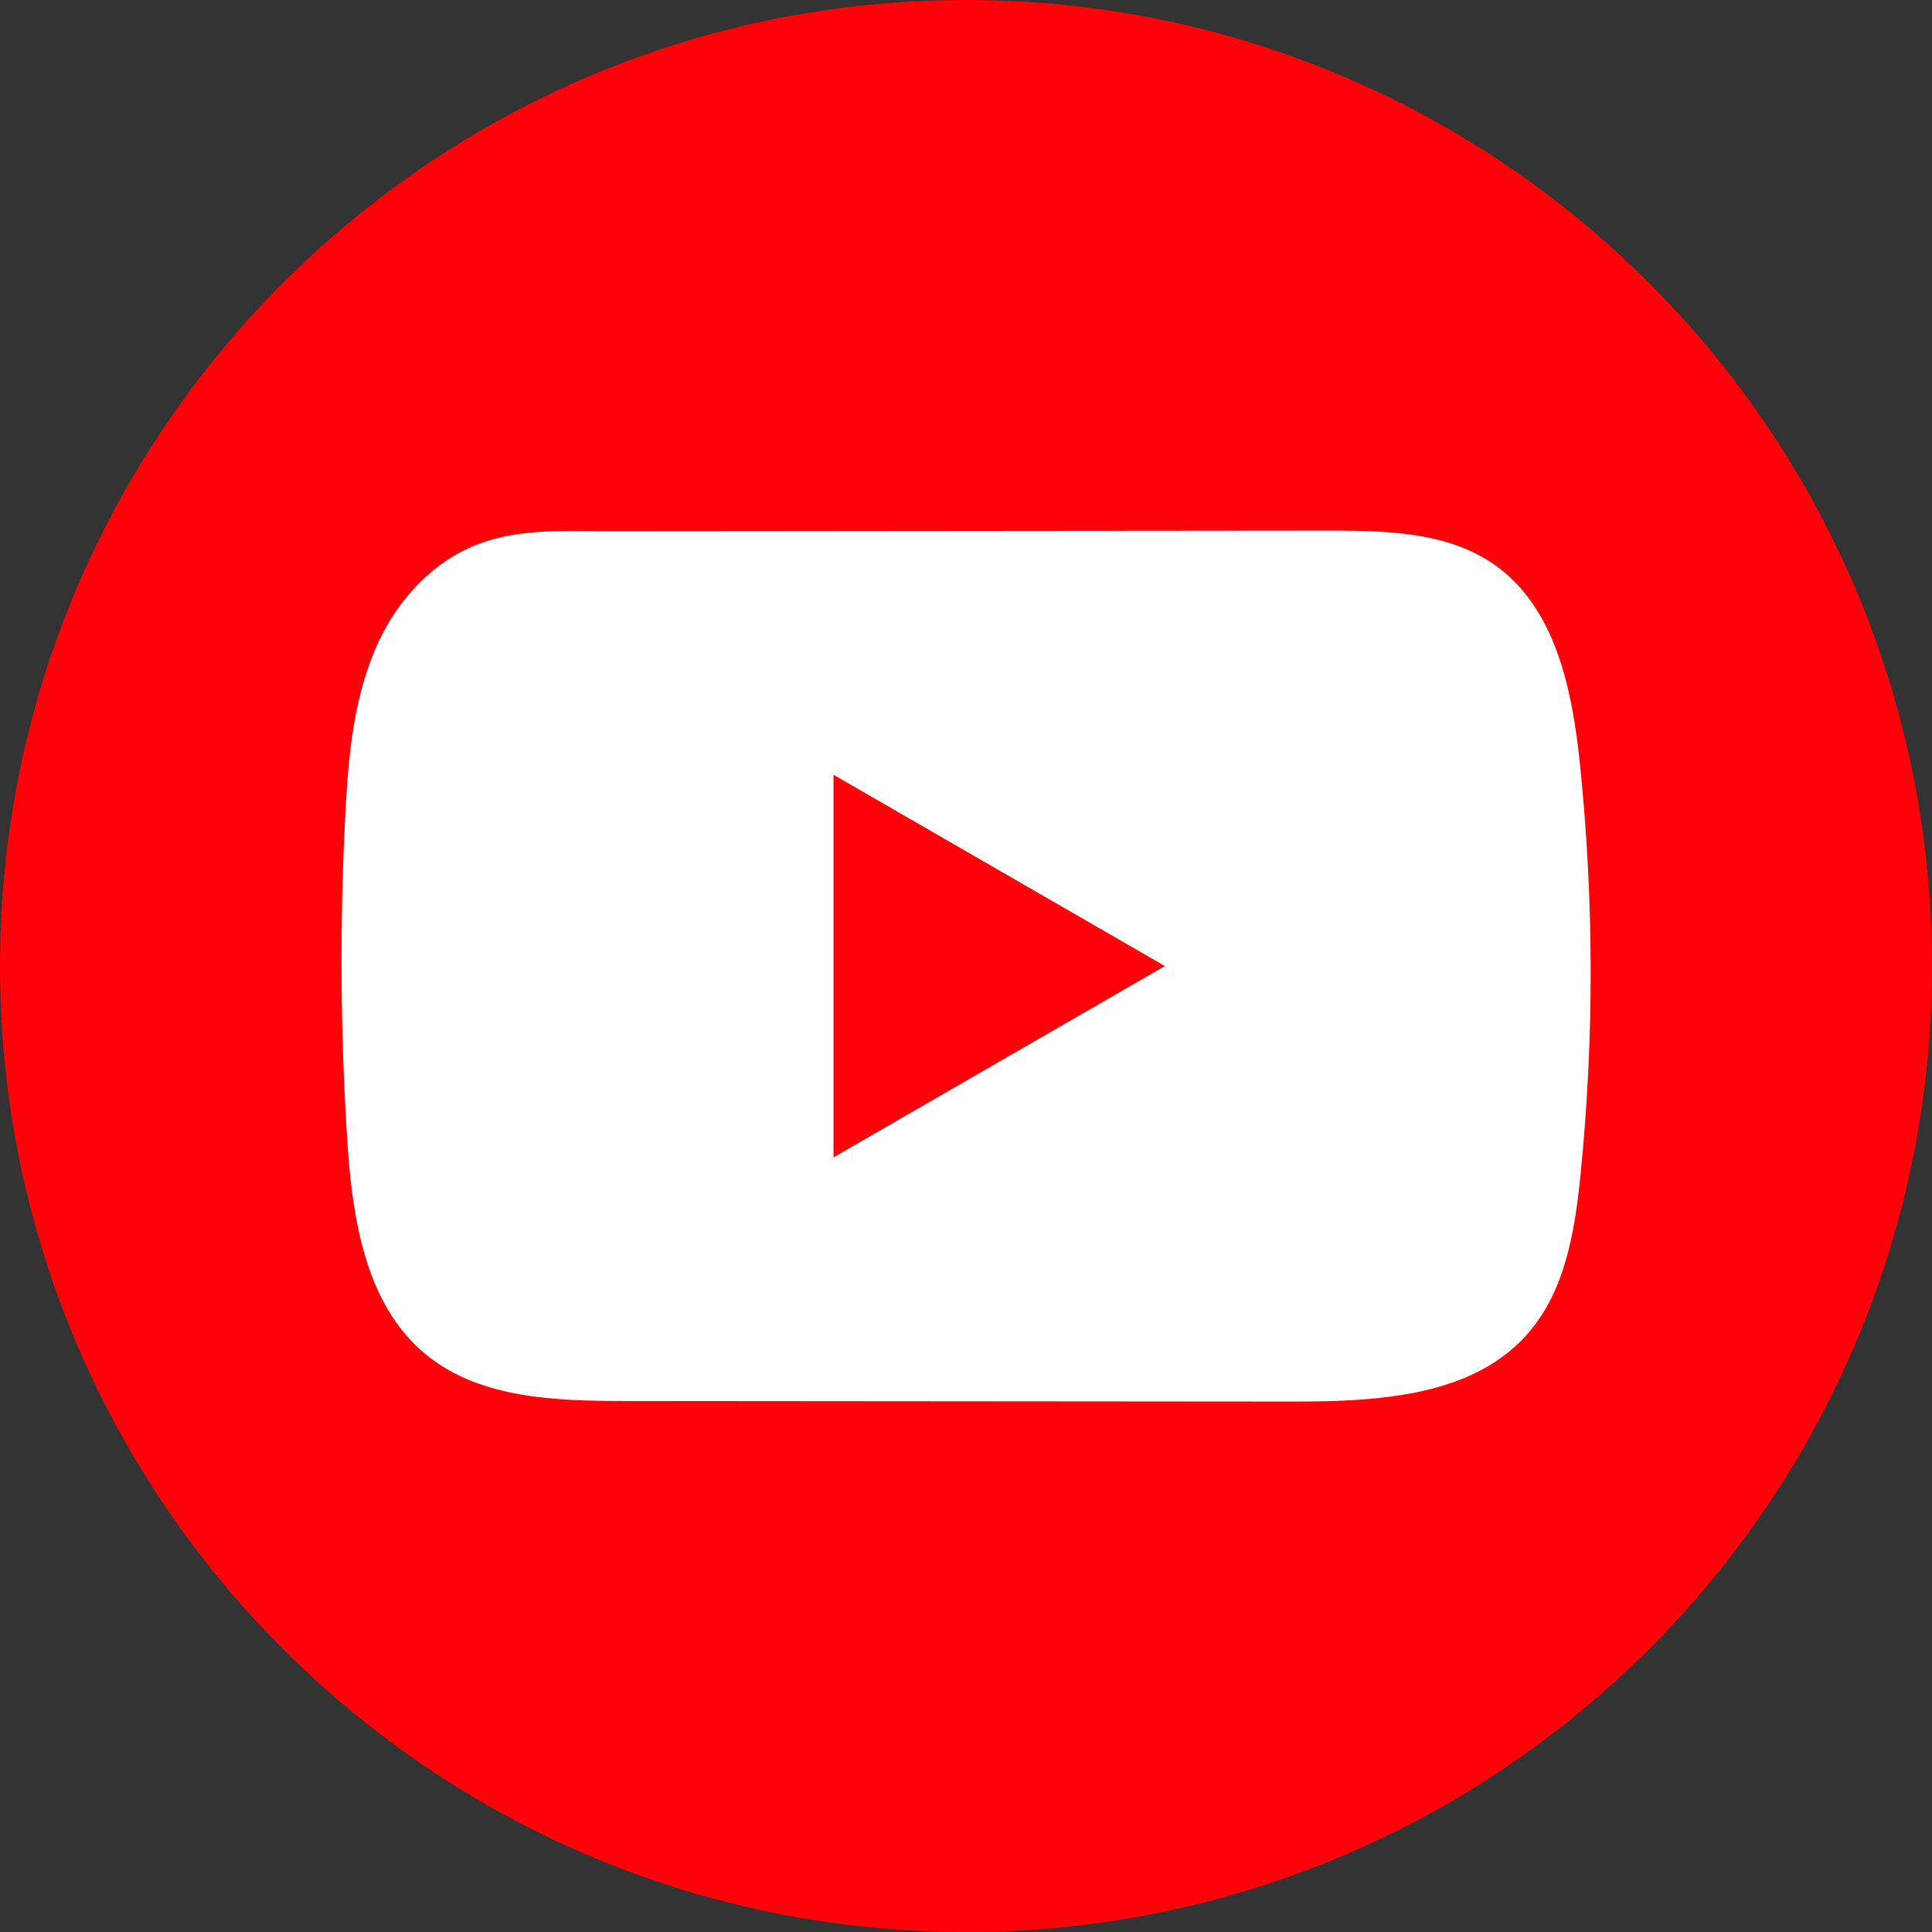
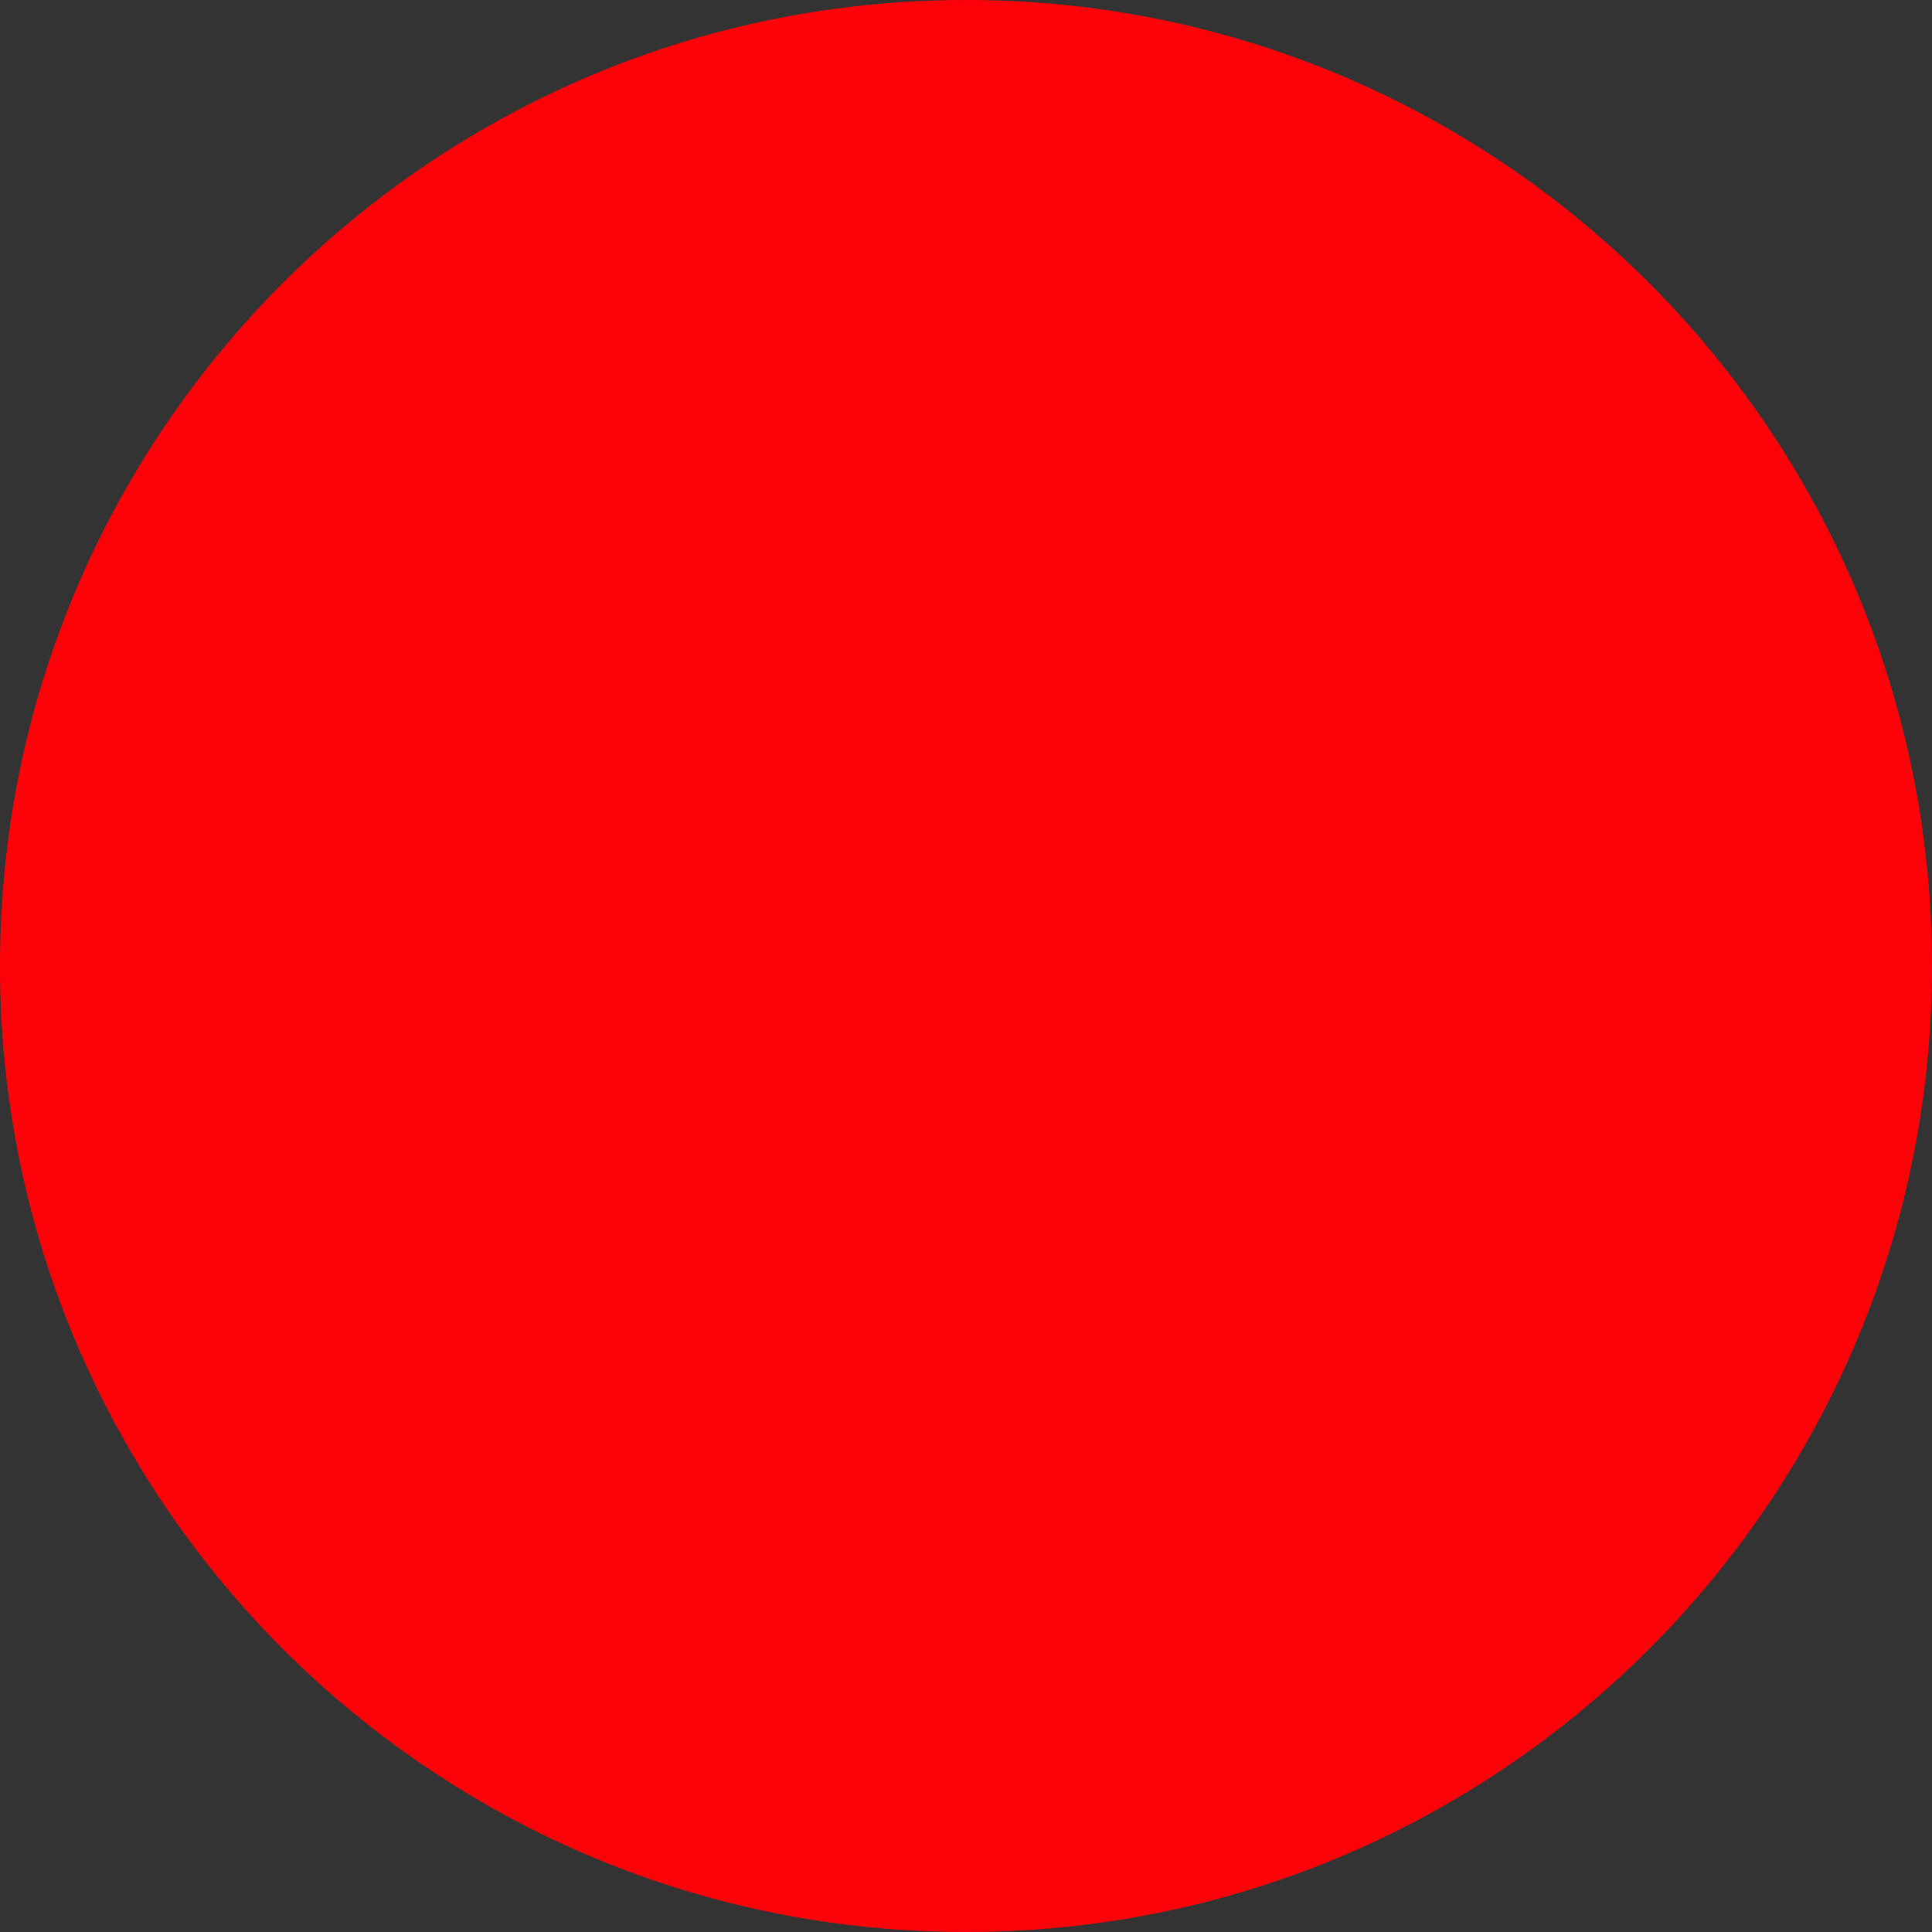
<svg xmlns="http://www.w3.org/2000/svg" width="36" height="36" viewBox="0 0 36 36" fill="none">
  <rect x="0" y="0" width="36" height="36" fill="#333333" stroke="none" />
  <path d="M36 18C36 27.091 29.261 34.607 20.506 35.827C19.687 35.941 18.85 36 18 36C17.018 36 16.055 35.921 15.116 35.77C6.547 34.39 0 26.959 0 18C0 8.059 8.059 0 18 0C27.941 0 36 8.059 36 18V18Z" fill="#FF0209" />
-   <path d="M29.44 14.238C29.298 12.857 28.99 11.333 27.858 10.53C26.981 9.909 25.828 9.886 24.752 9.887C22.477 9.889 20.202 9.891 17.927 9.893C15.739 9.895 13.551 9.897 11.363 9.899C10.448 9.899 9.56 9.829 8.711 10.224C7.981 10.564 7.411 11.209 7.069 11.928C6.593 12.928 6.492 14.06 6.435 15.165C6.329 17.178 6.341 19.197 6.468 21.208C6.56 22.677 6.796 24.299 7.931 25.235C8.937 26.064 10.357 26.105 11.661 26.106C15.803 26.109 19.945 26.112 24.087 26.116C24.617 26.116 25.172 26.107 25.713 26.047C26.779 25.933 27.793 25.628 28.477 24.839C29.168 24.044 29.345 22.936 29.451 21.888C29.706 19.347 29.703 16.778 29.44 14.238ZM15.531 21.566V14.437L21.706 18.001L15.531 21.566Z" fill="white" />
</svg>